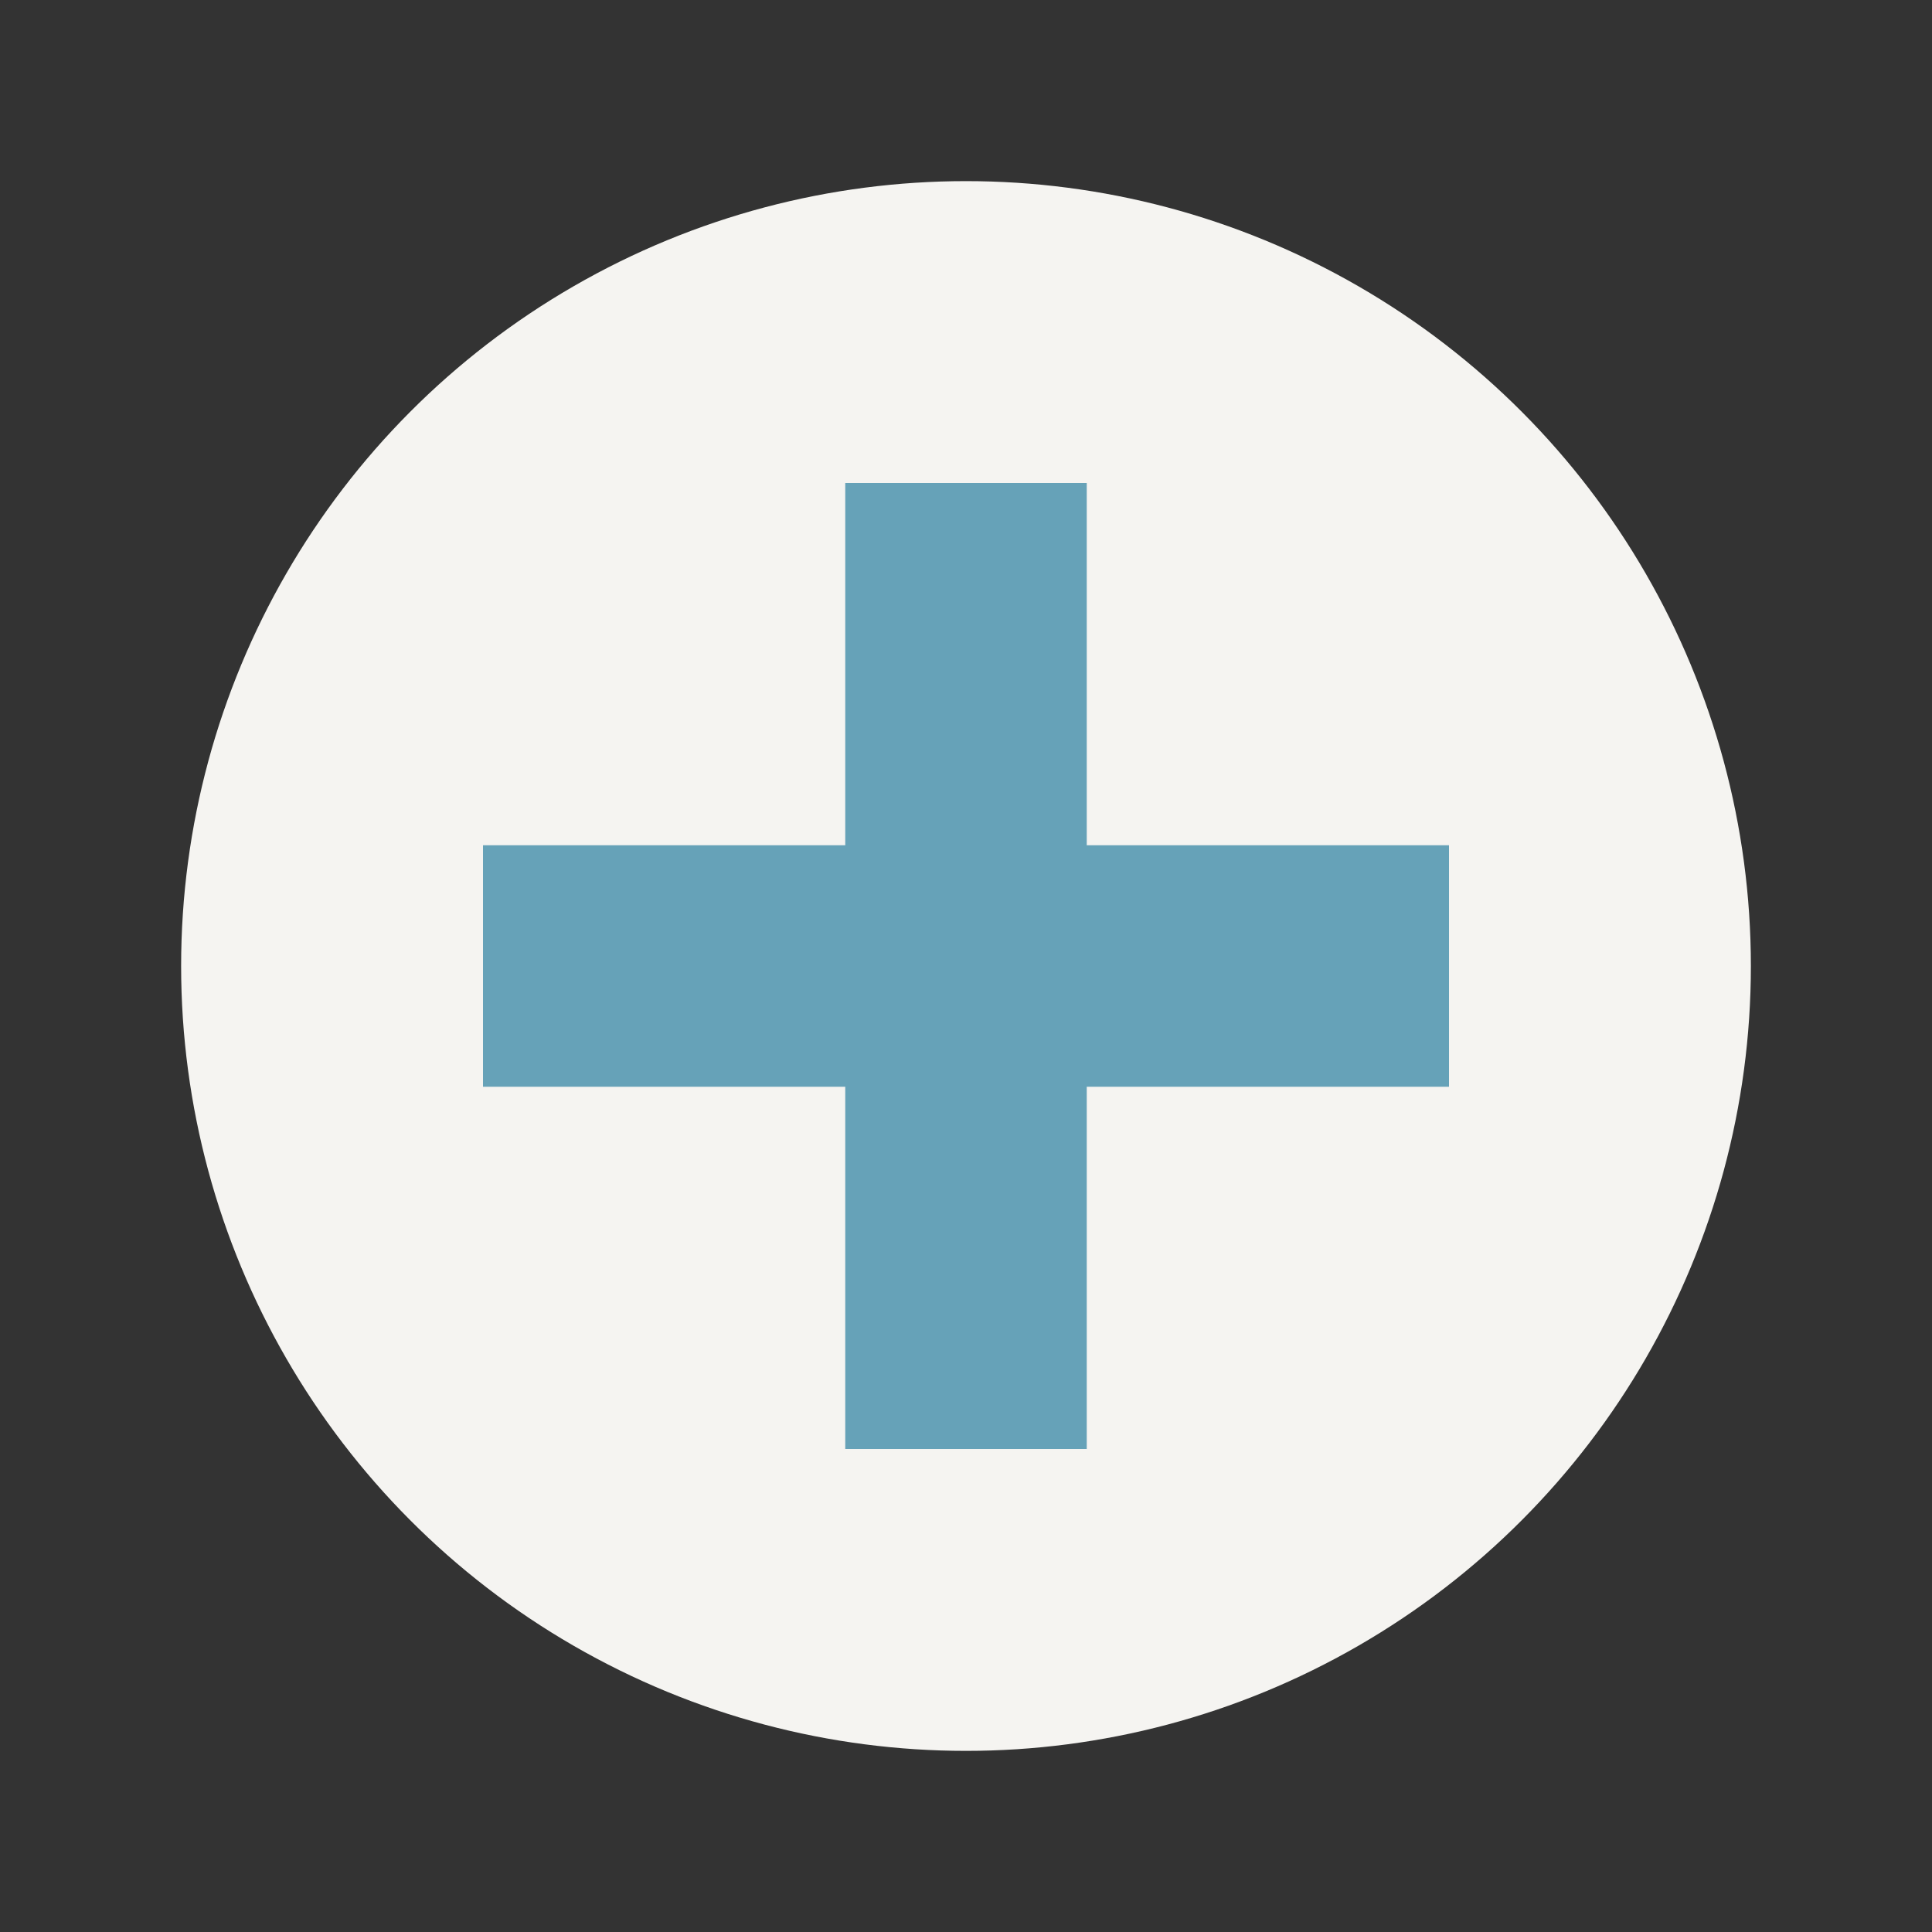
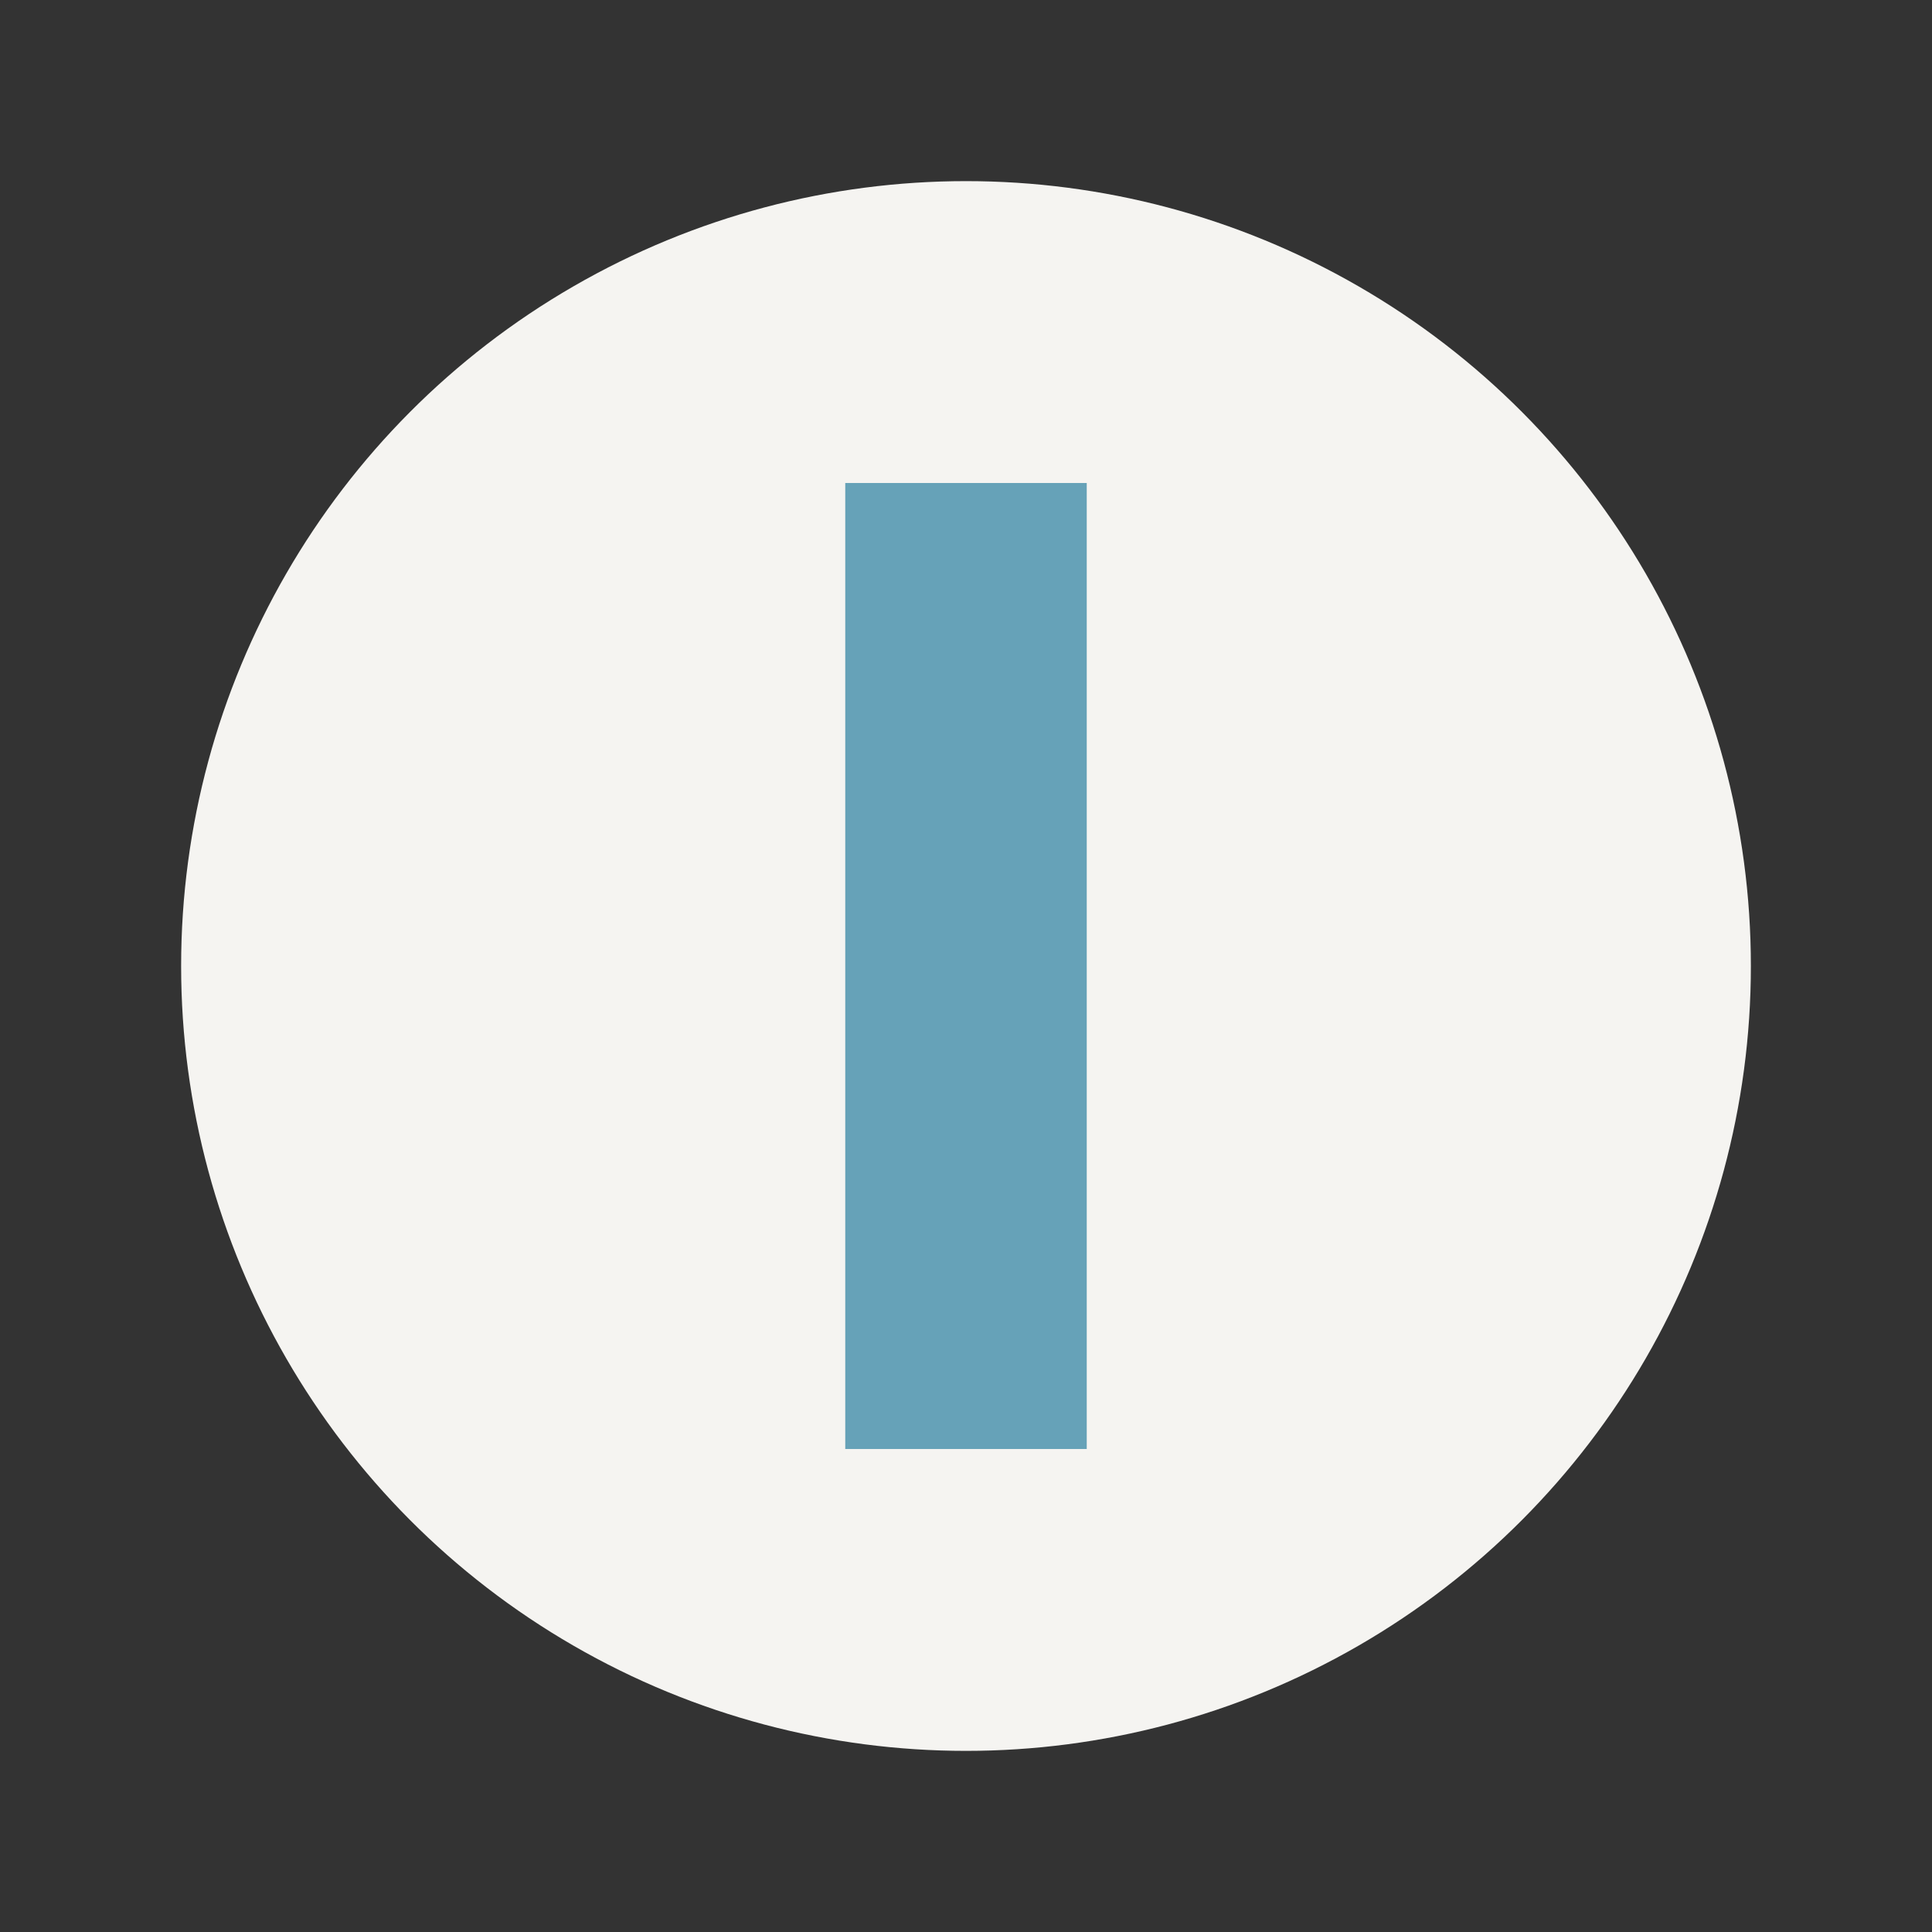
<svg xmlns="http://www.w3.org/2000/svg" width="32" height="32" viewBox="0 0 32 32">
  <rect x="0" y="0" width="32" height="32" fill="#333333" stroke="none" />
  <circle cx="16" cy="16" r="13" fill="#F5F4F1" />
  <rect x="14" y="8" width="4" height="16" fill="#66A2B8" />
-   <rect x="8" y="14" width="16" height="4" fill="#66A2B8" />
</svg>